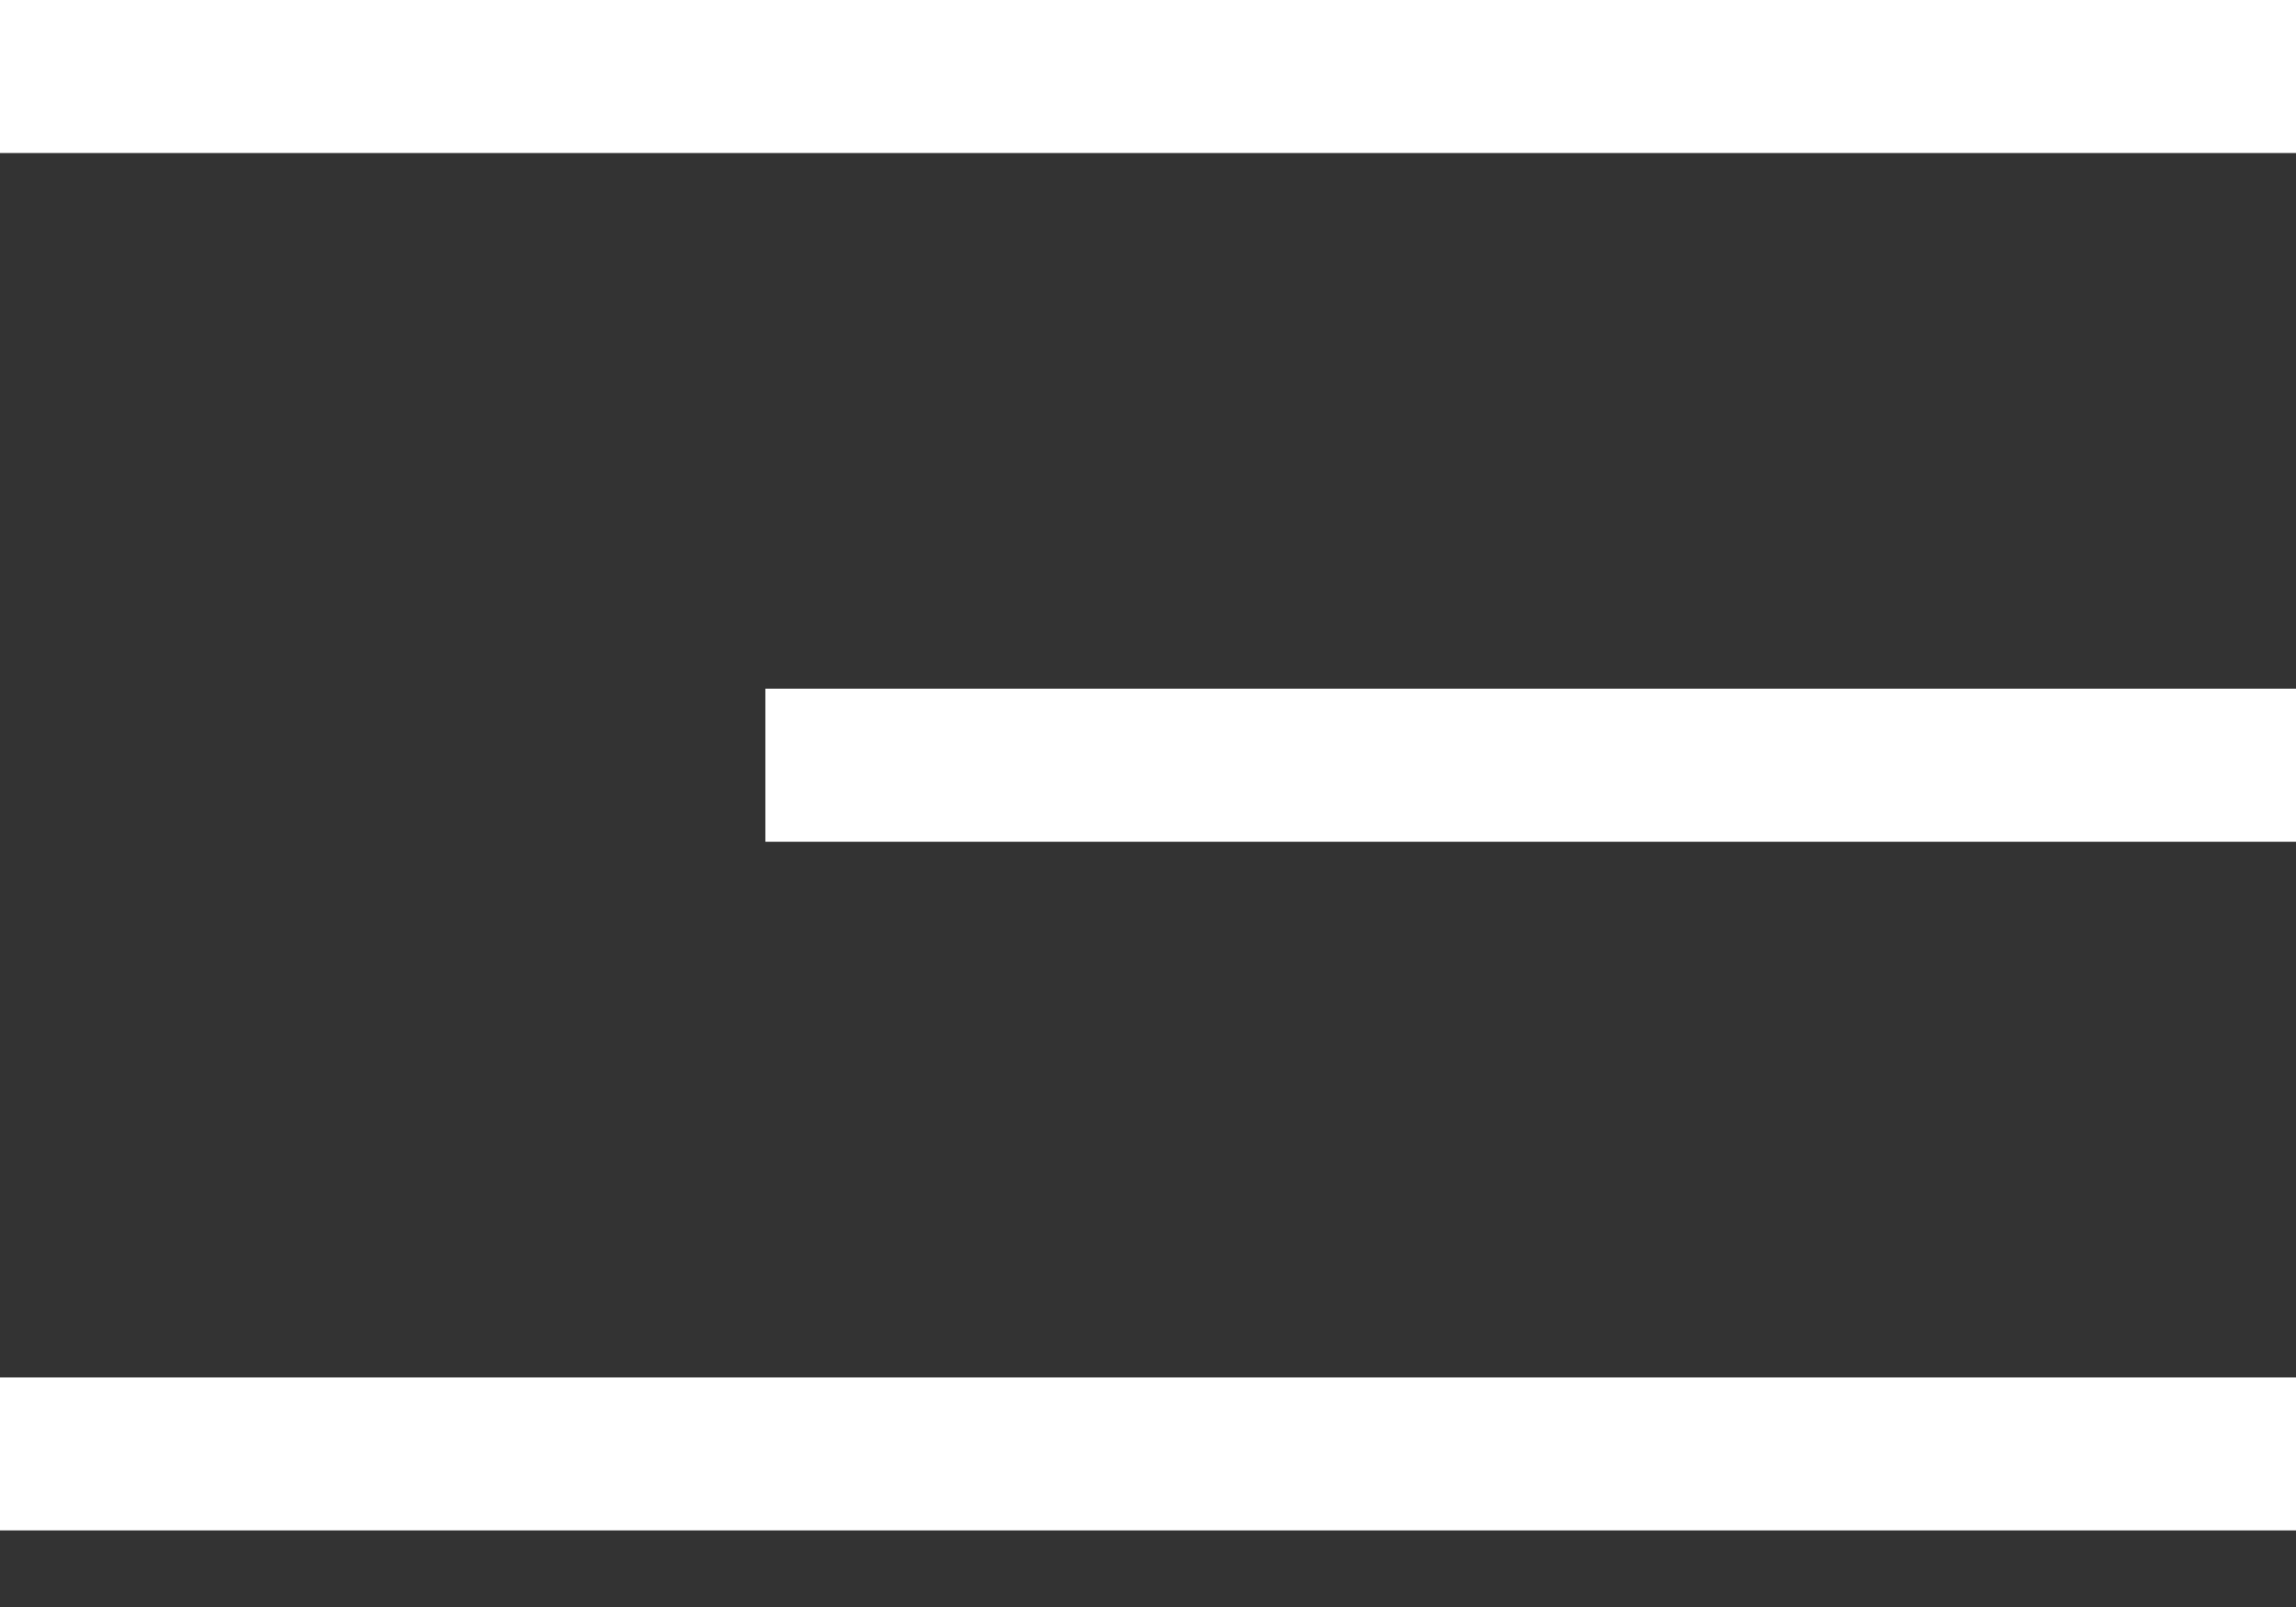
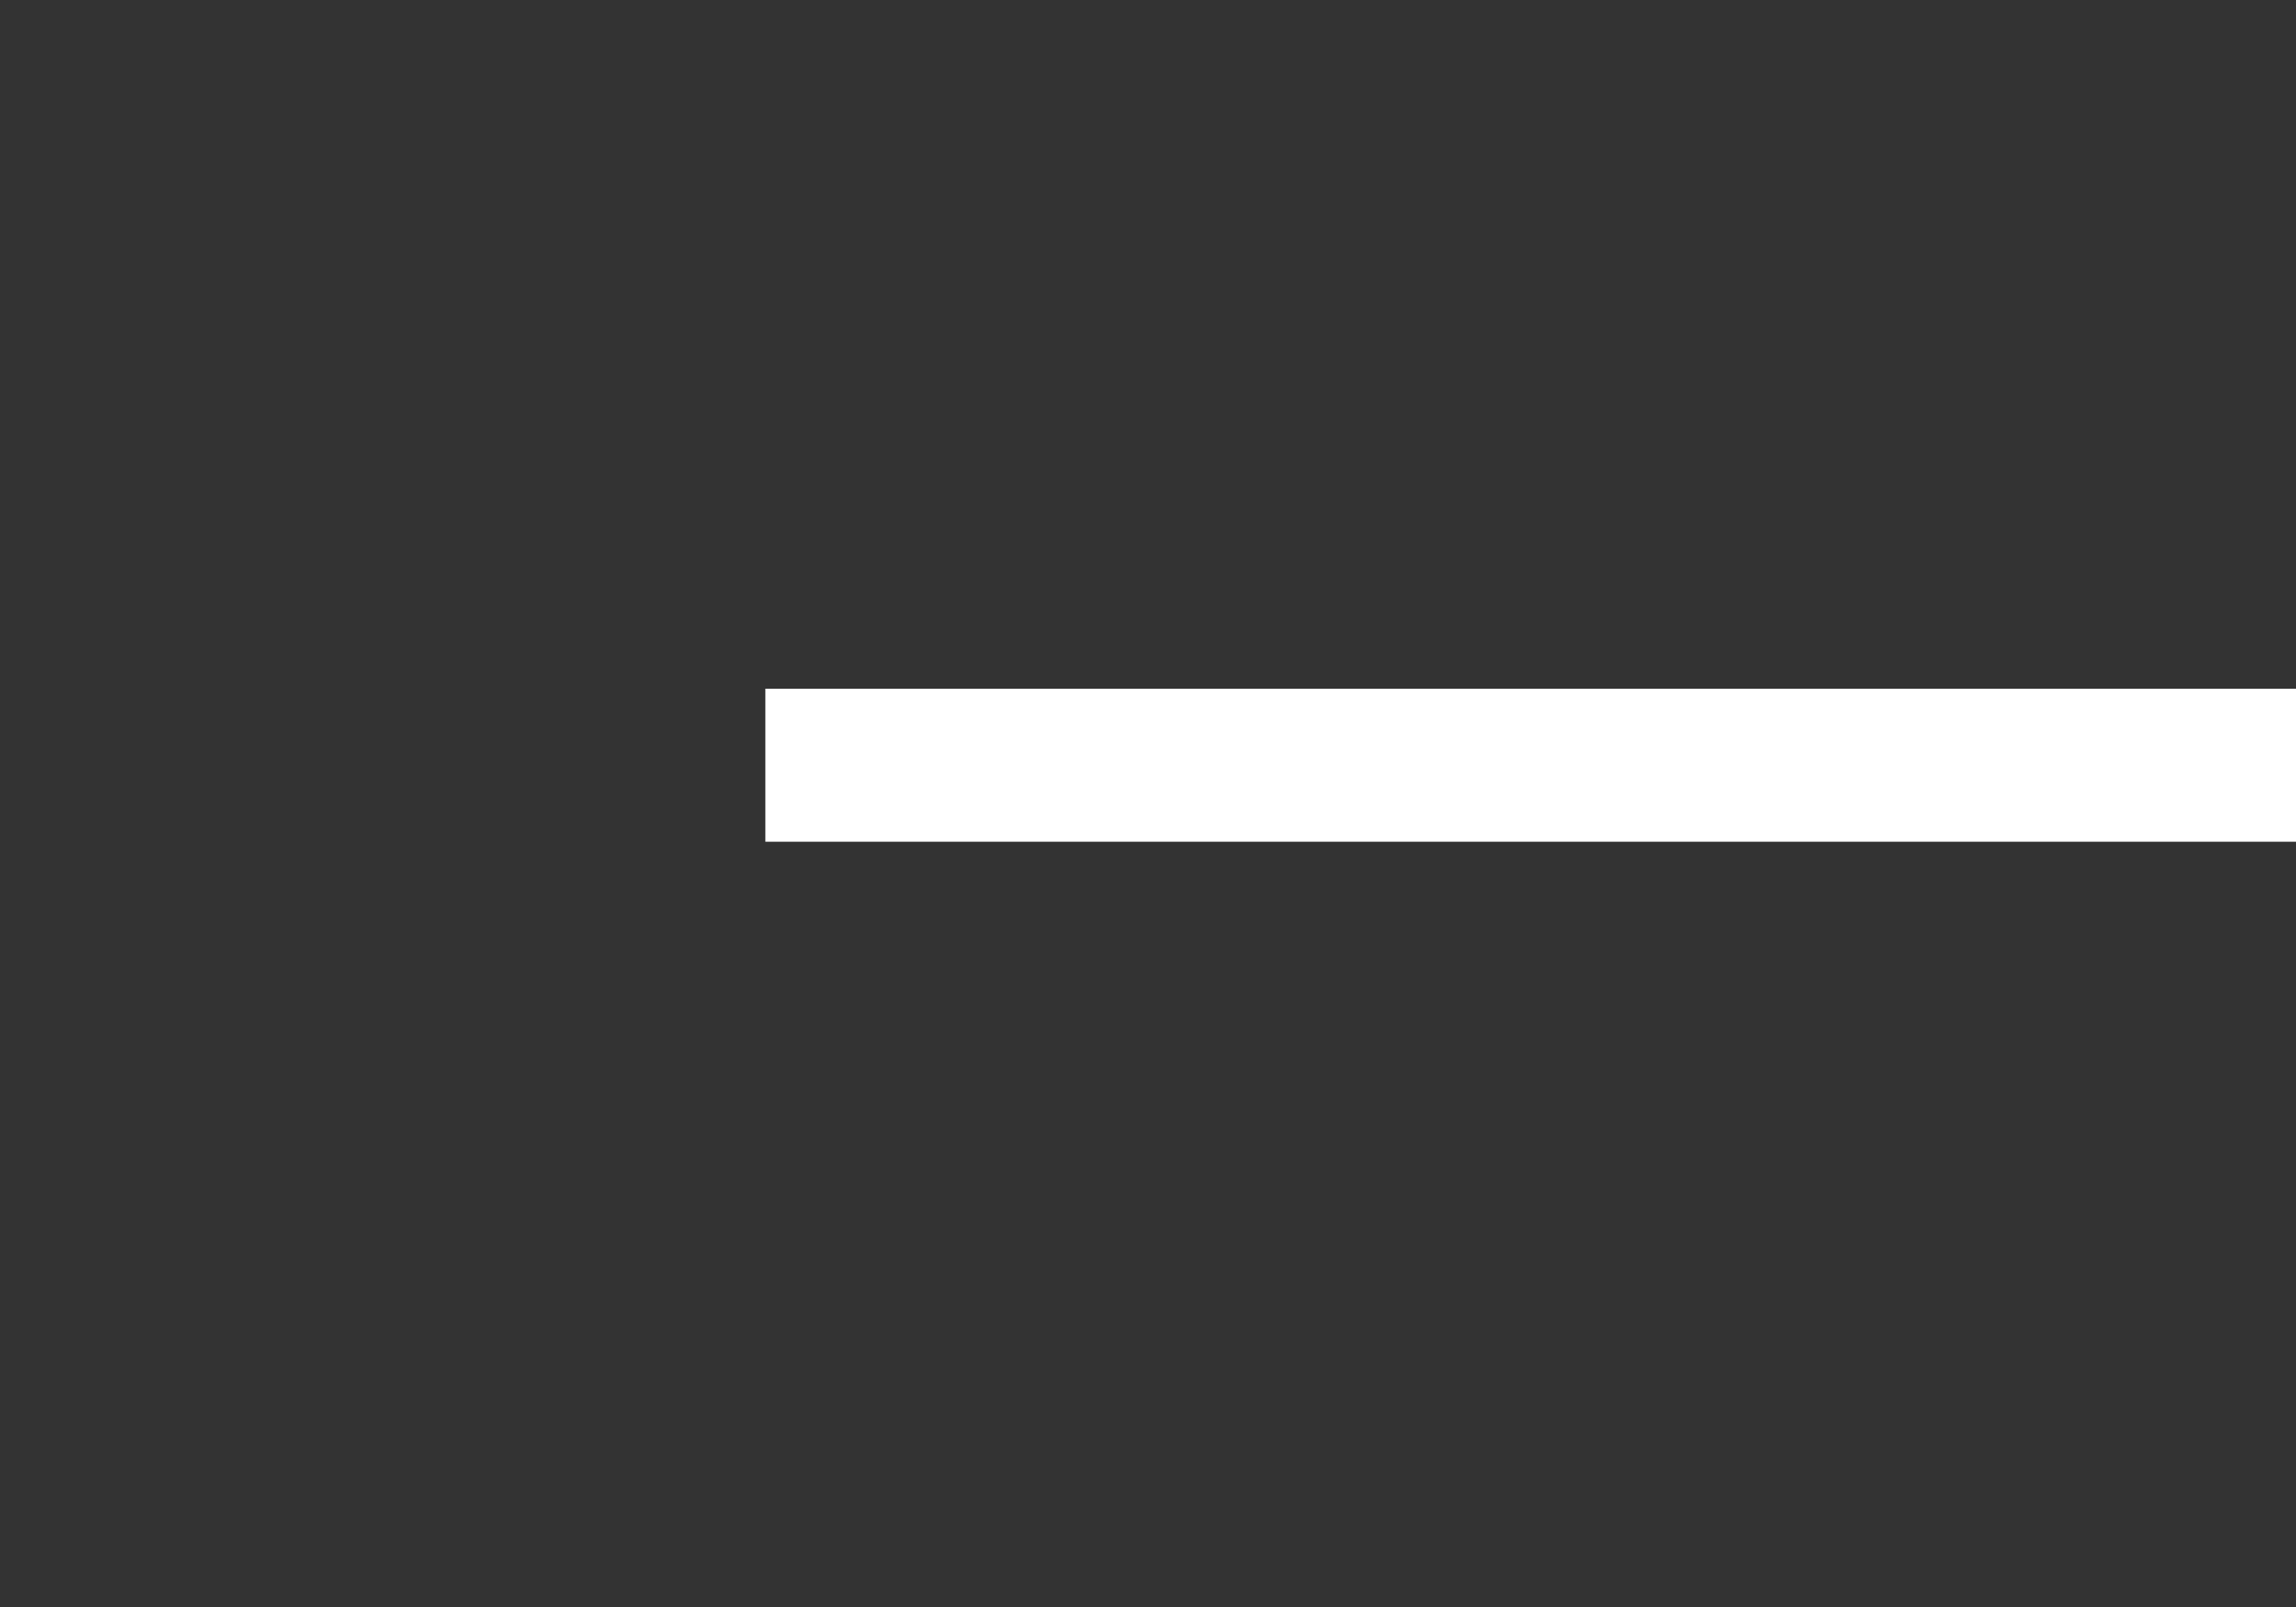
<svg xmlns="http://www.w3.org/2000/svg" width="20" height="14" viewBox="0 0 20 14" fill="none">
  <rect x="0" y="0" width="20" height="14" fill="#333333" stroke="none" />
-   <rect width="20" height="1.333" fill="white" />
  <rect x="6.667" y="6" width="13.333" height="1.333" fill="white" />
-   <rect y="12" width="20" height="1.333" fill="white" />
</svg>